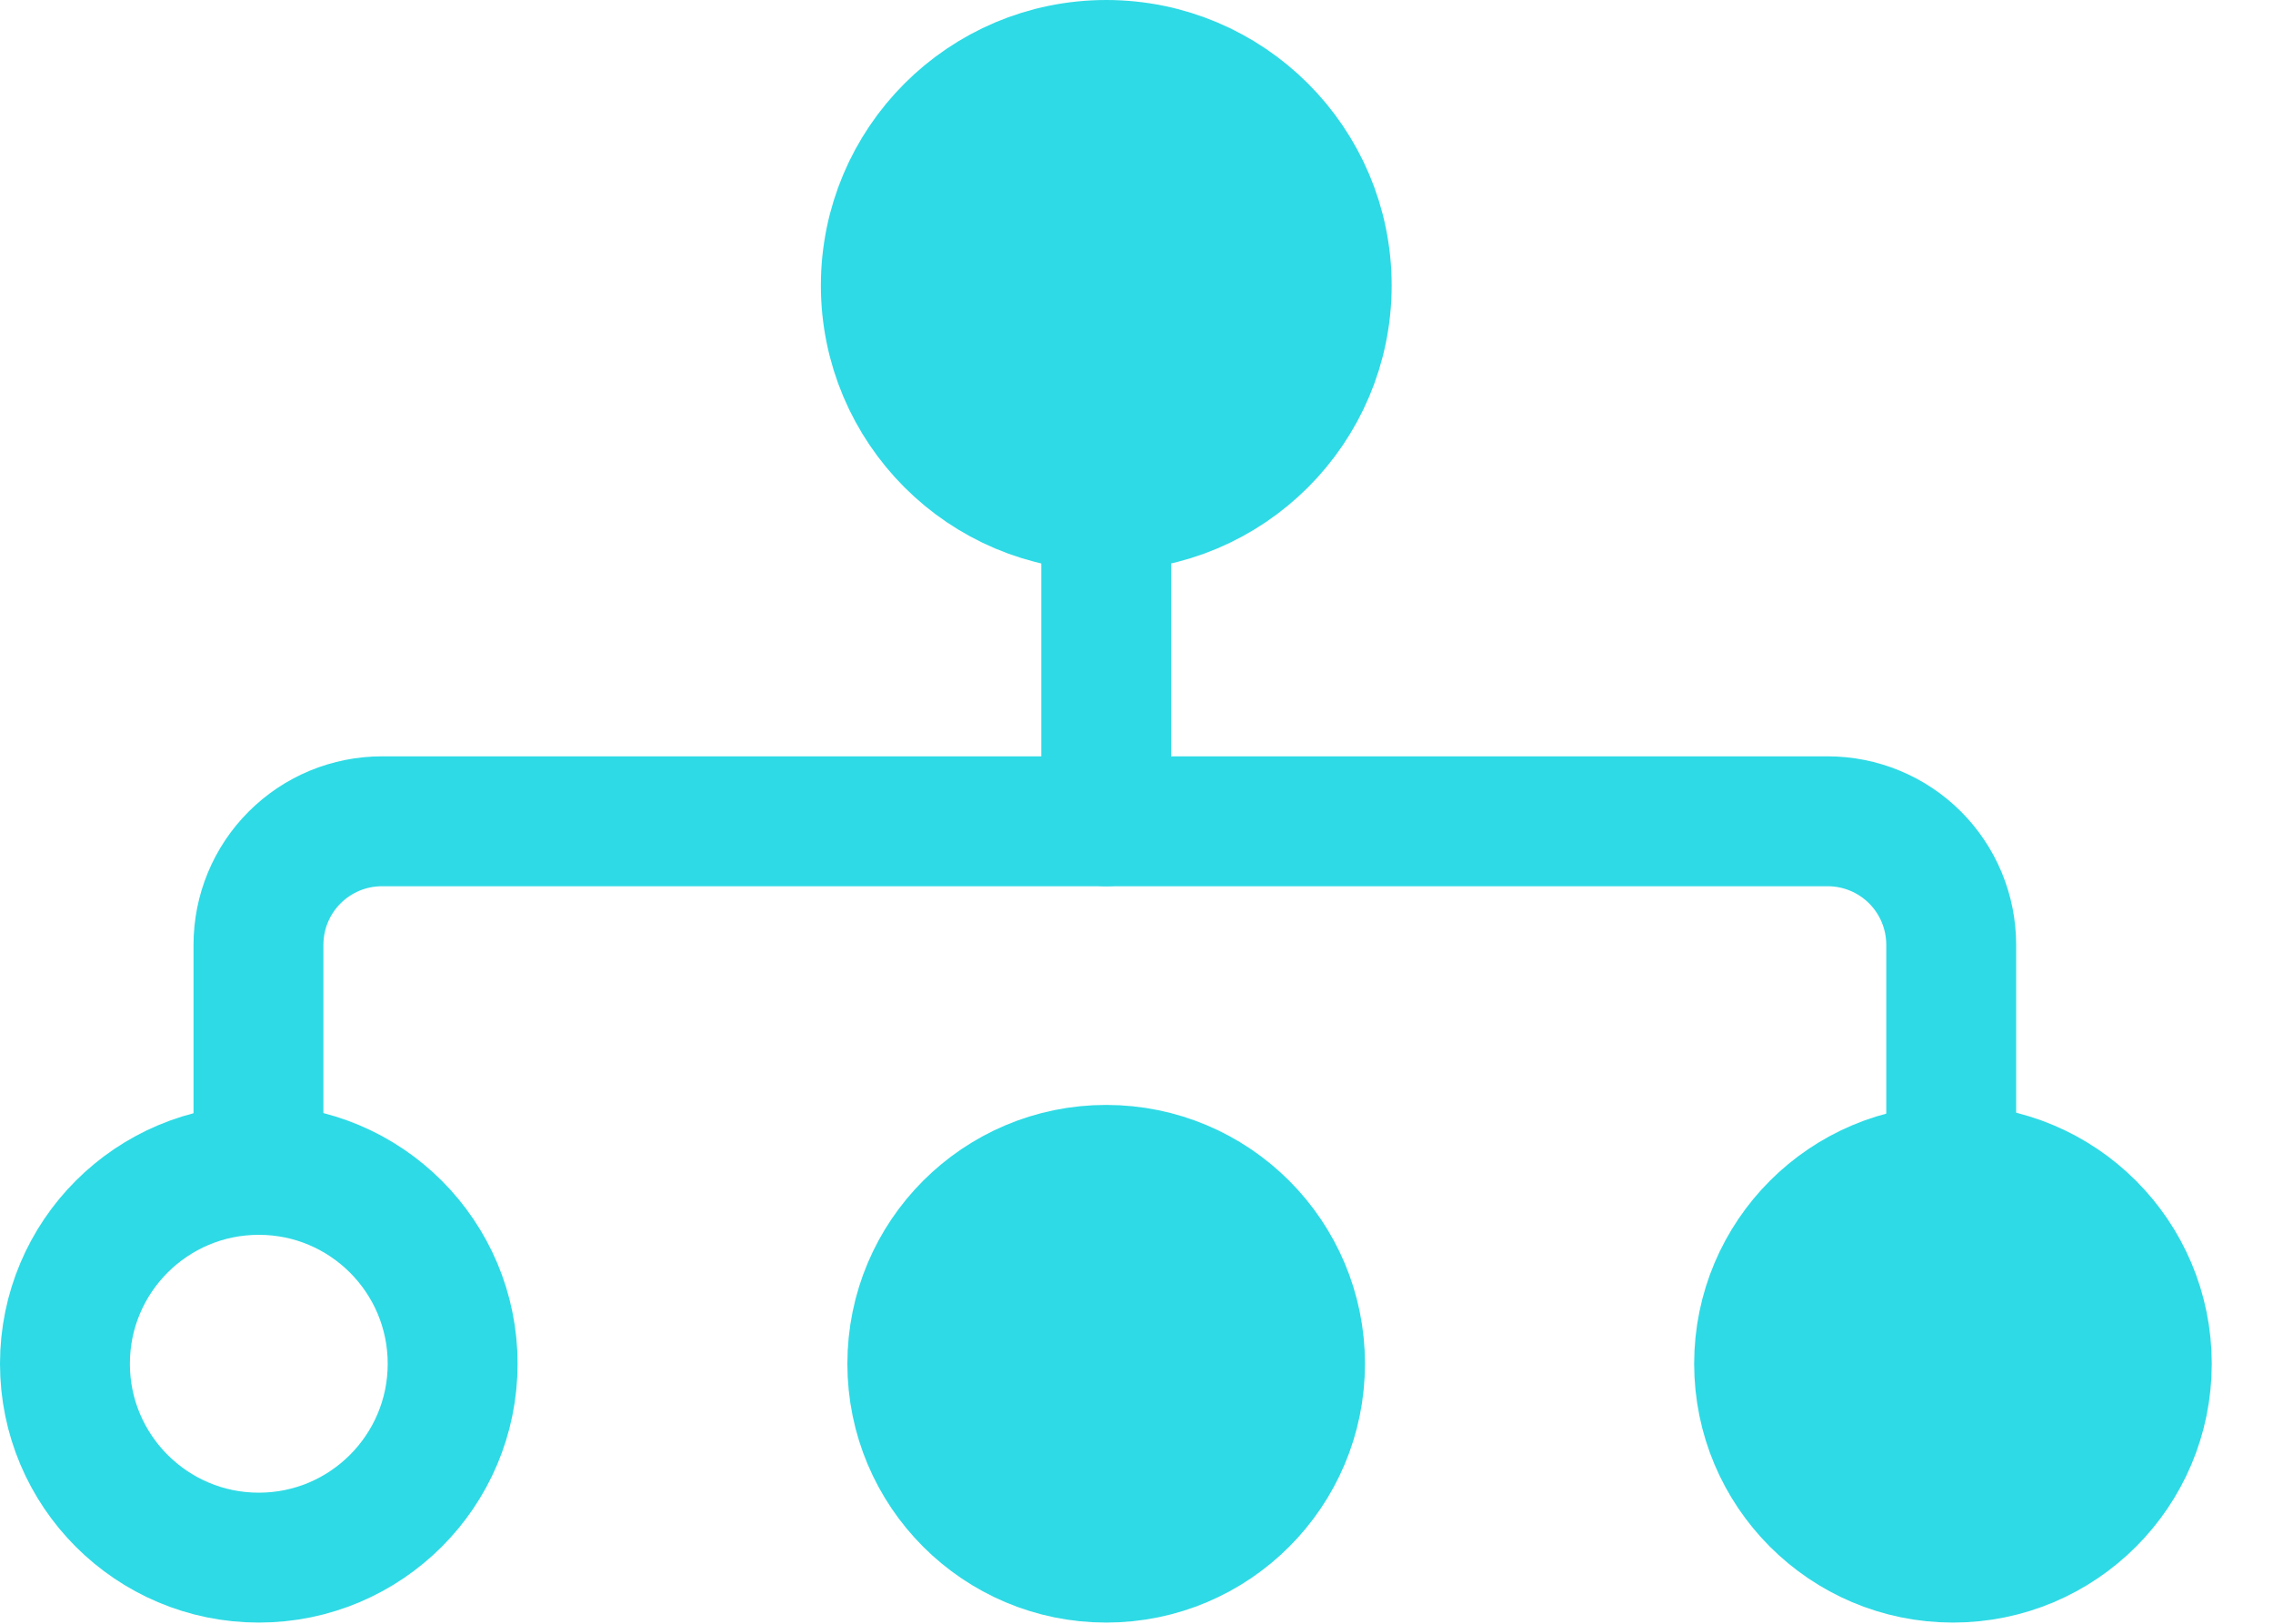
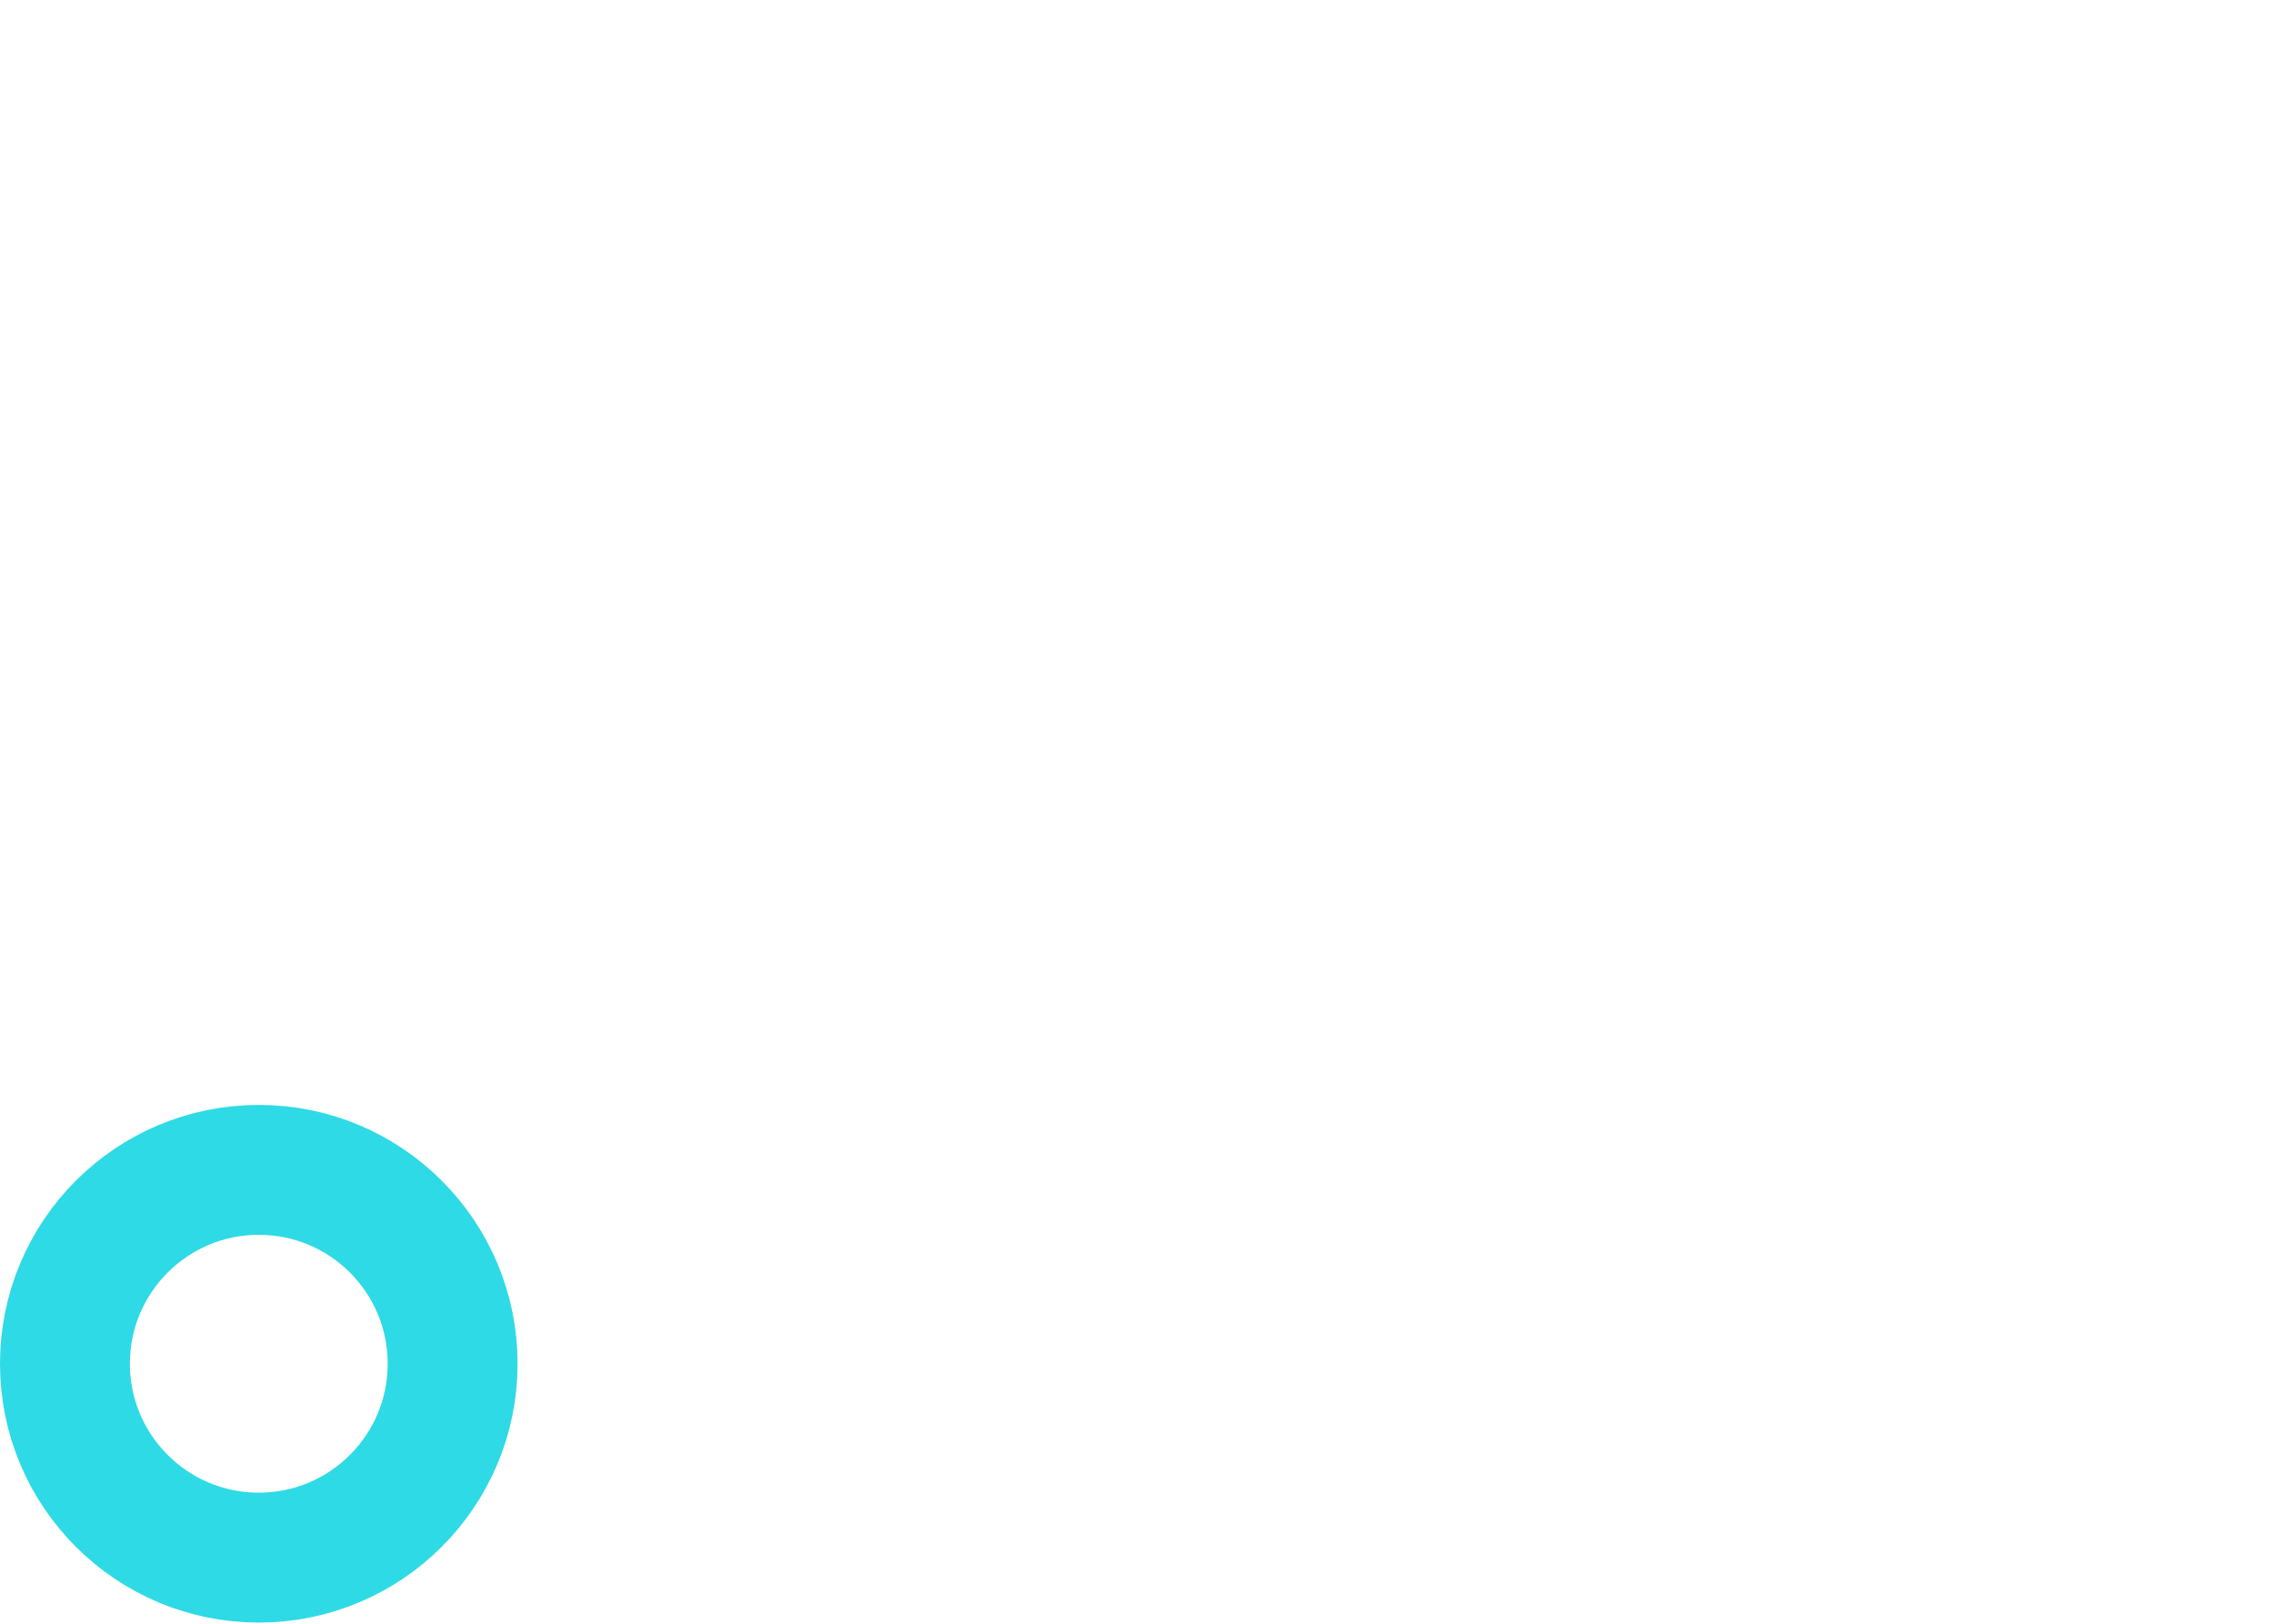
<svg xmlns="http://www.w3.org/2000/svg" width="35" height="25" viewBox="0 0 35 25" fill="none">
  <path d="M6.97 20.997C6.97 19.348 5.633 18.012 3.985 18.012C2.336 18.012 1 19.348 1 20.997C1 22.645 2.336 23.982 3.985 23.982C5.633 23.982 6.97 22.645 6.97 20.997Z" stroke="#2EDAE5" stroke-width="2" stroke-linecap="round" stroke-linejoin="round" />
-   <path d="M20.018 20.997C20.018 19.348 18.682 18.012 17.033 18.012C15.385 18.012 14.048 19.348 14.048 20.997C14.048 22.645 15.385 23.982 17.033 23.982C18.682 23.982 20.018 22.645 20.018 20.997Z" fill="#2EDAE5" stroke="#2EDAE5" stroke-width="2" stroke-linecap="round" stroke-linejoin="round" />
-   <path d="M33.057 20.997C33.057 19.348 31.721 18.012 30.072 18.012C28.424 18.012 27.087 19.348 27.087 20.997C27.087 22.645 28.424 23.982 30.072 23.982C31.721 23.982 33.057 22.645 33.057 20.997Z" fill="#2EDAE5" stroke="#2EDAE5" stroke-width="2" stroke-linecap="round" stroke-linejoin="round" />
-   <path d="M17.034 12.644V7.787" stroke="#2EDAE5" stroke-width="2" stroke-linecap="round" stroke-linejoin="round" />
-   <path d="M3.98 18.006V14.546C3.98 14.042 4.18 13.558 4.537 13.202C4.894 12.845 5.377 12.645 5.882 12.645H28.143C28.647 12.645 29.131 12.845 29.488 13.202C29.844 13.558 30.045 14.042 30.045 14.546V17.909" stroke="#2EDAE5" stroke-width="2" stroke-linecap="round" stroke-linejoin="round" />
-   <path d="M17.034 7.79C18.909 7.79 20.429 6.27 20.429 4.395C20.429 2.52 18.909 1 17.034 1C15.159 1 13.64 2.52 13.64 4.395C13.64 6.27 15.159 7.79 17.034 7.79Z" fill="#2EDAE5" stroke="#2EDAE5" stroke-width="2" stroke-linecap="round" stroke-linejoin="round" />
</svg>